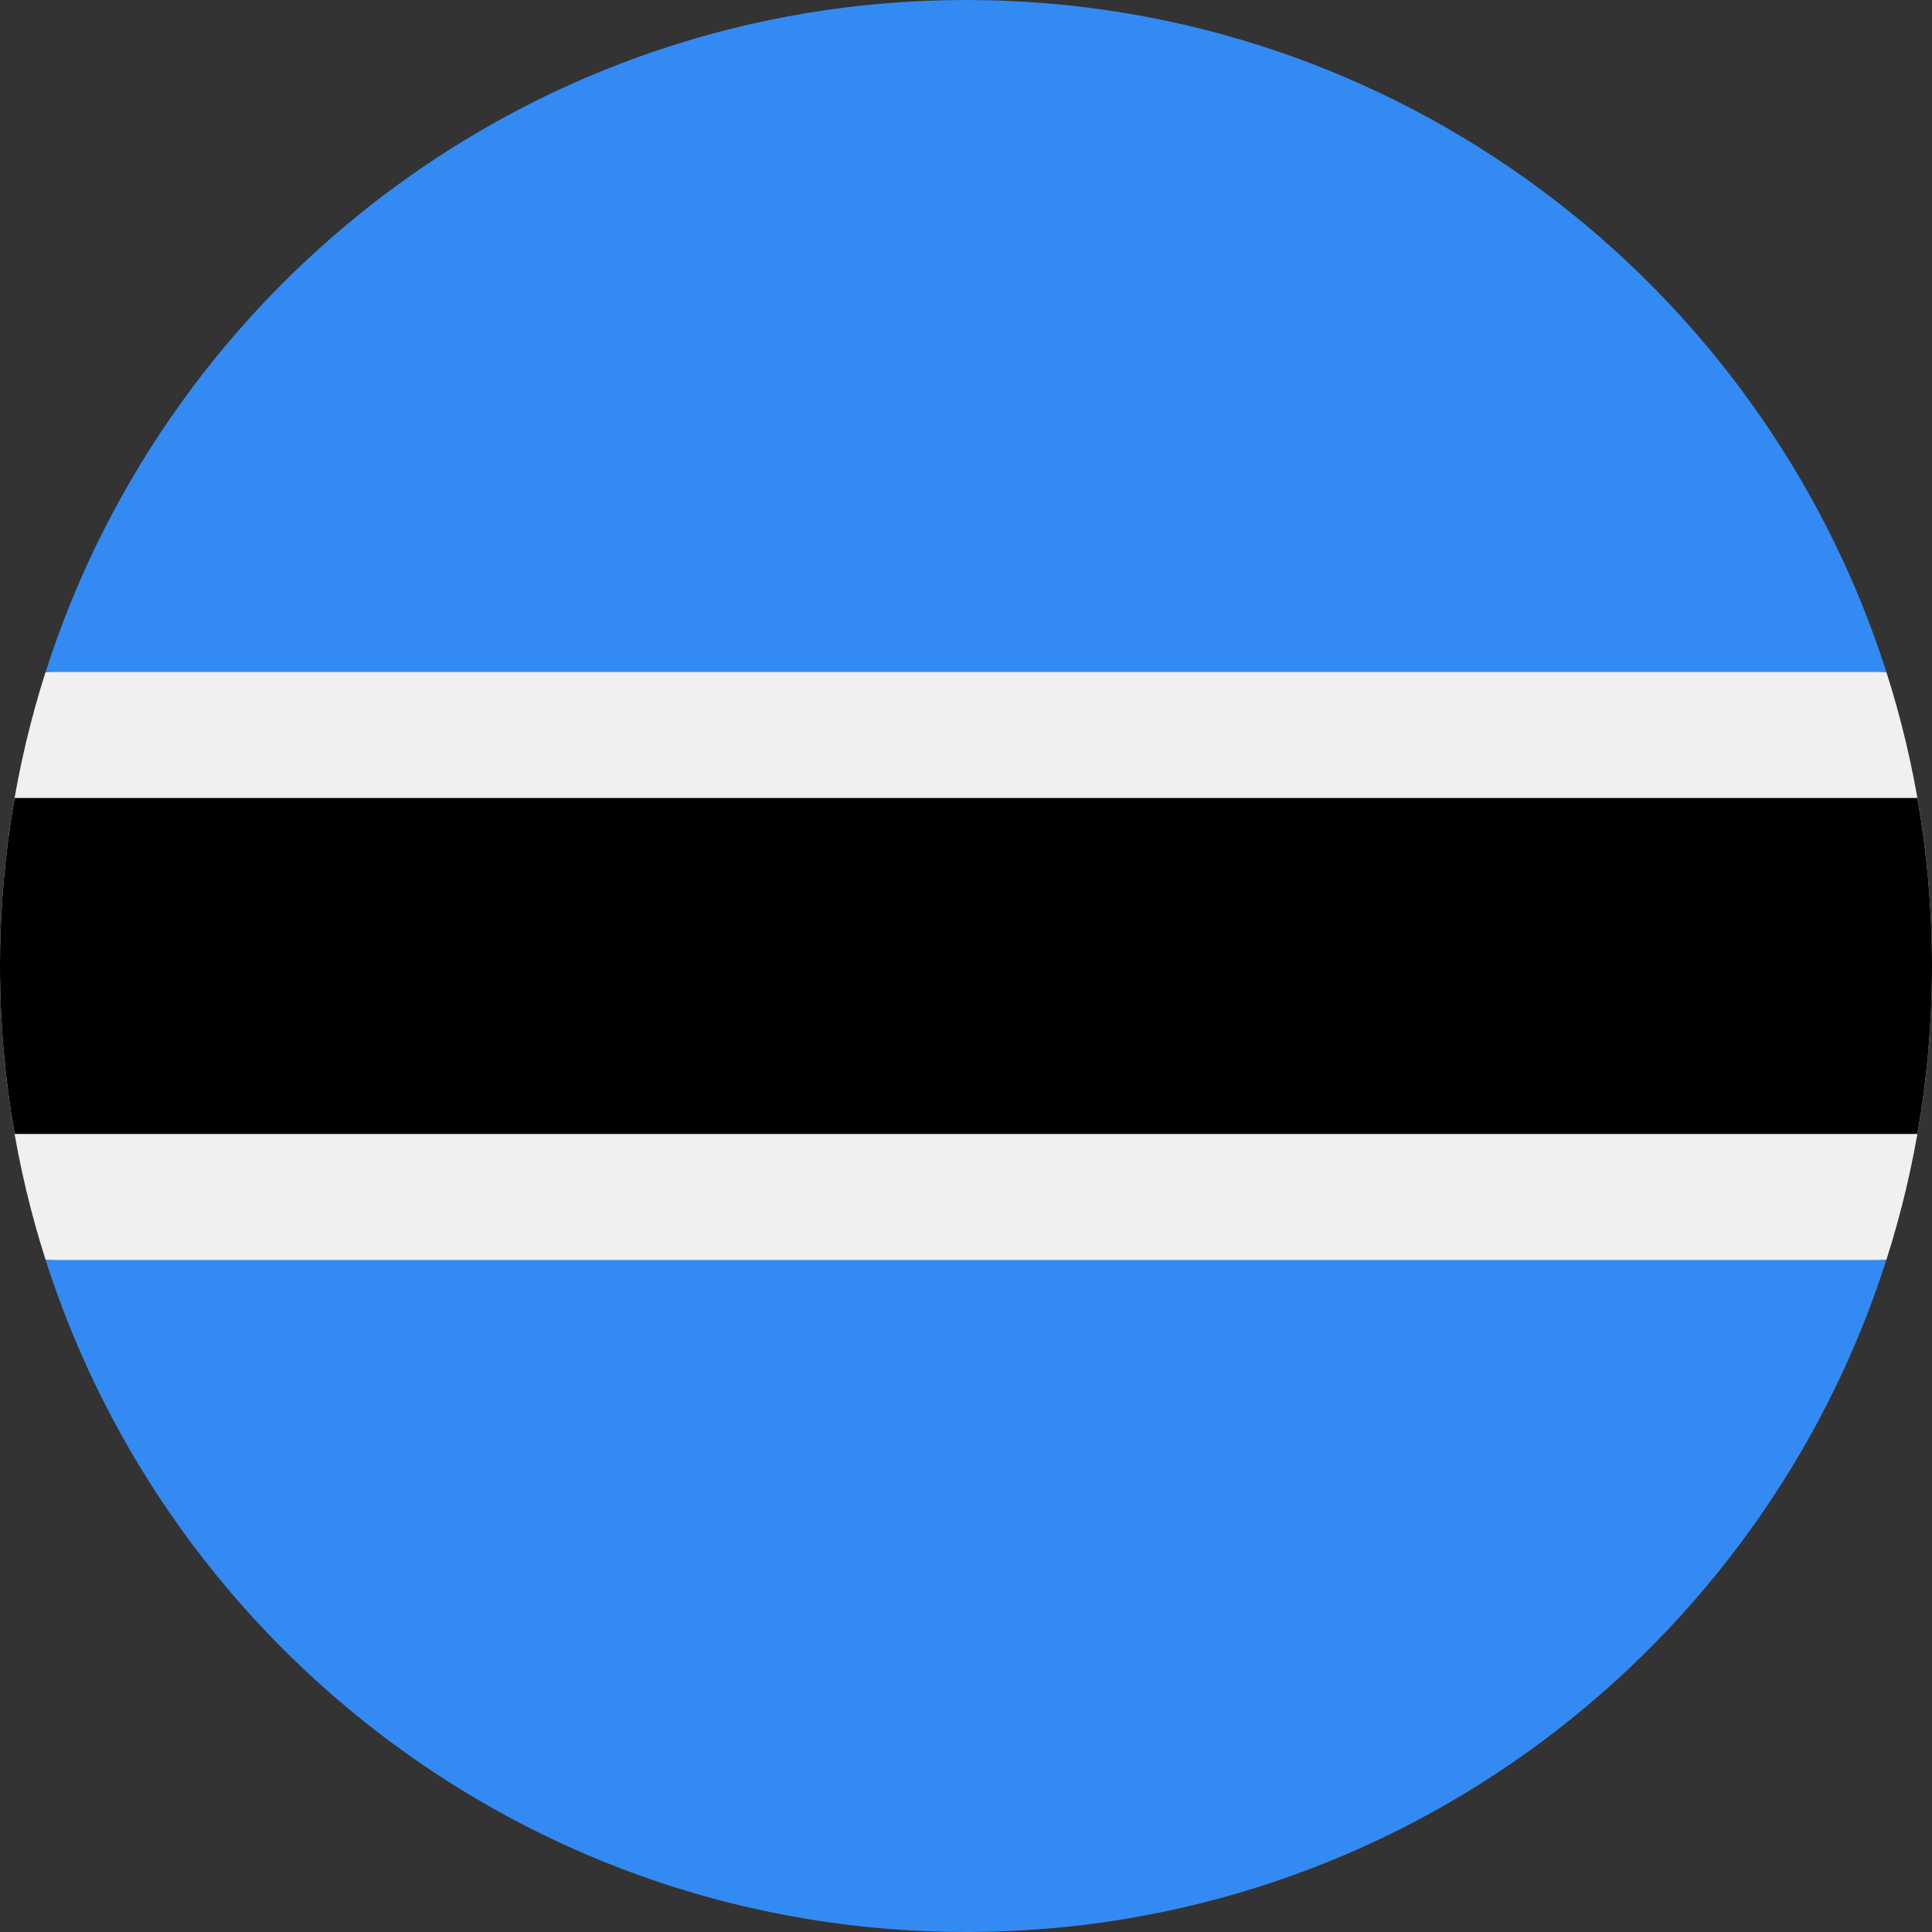
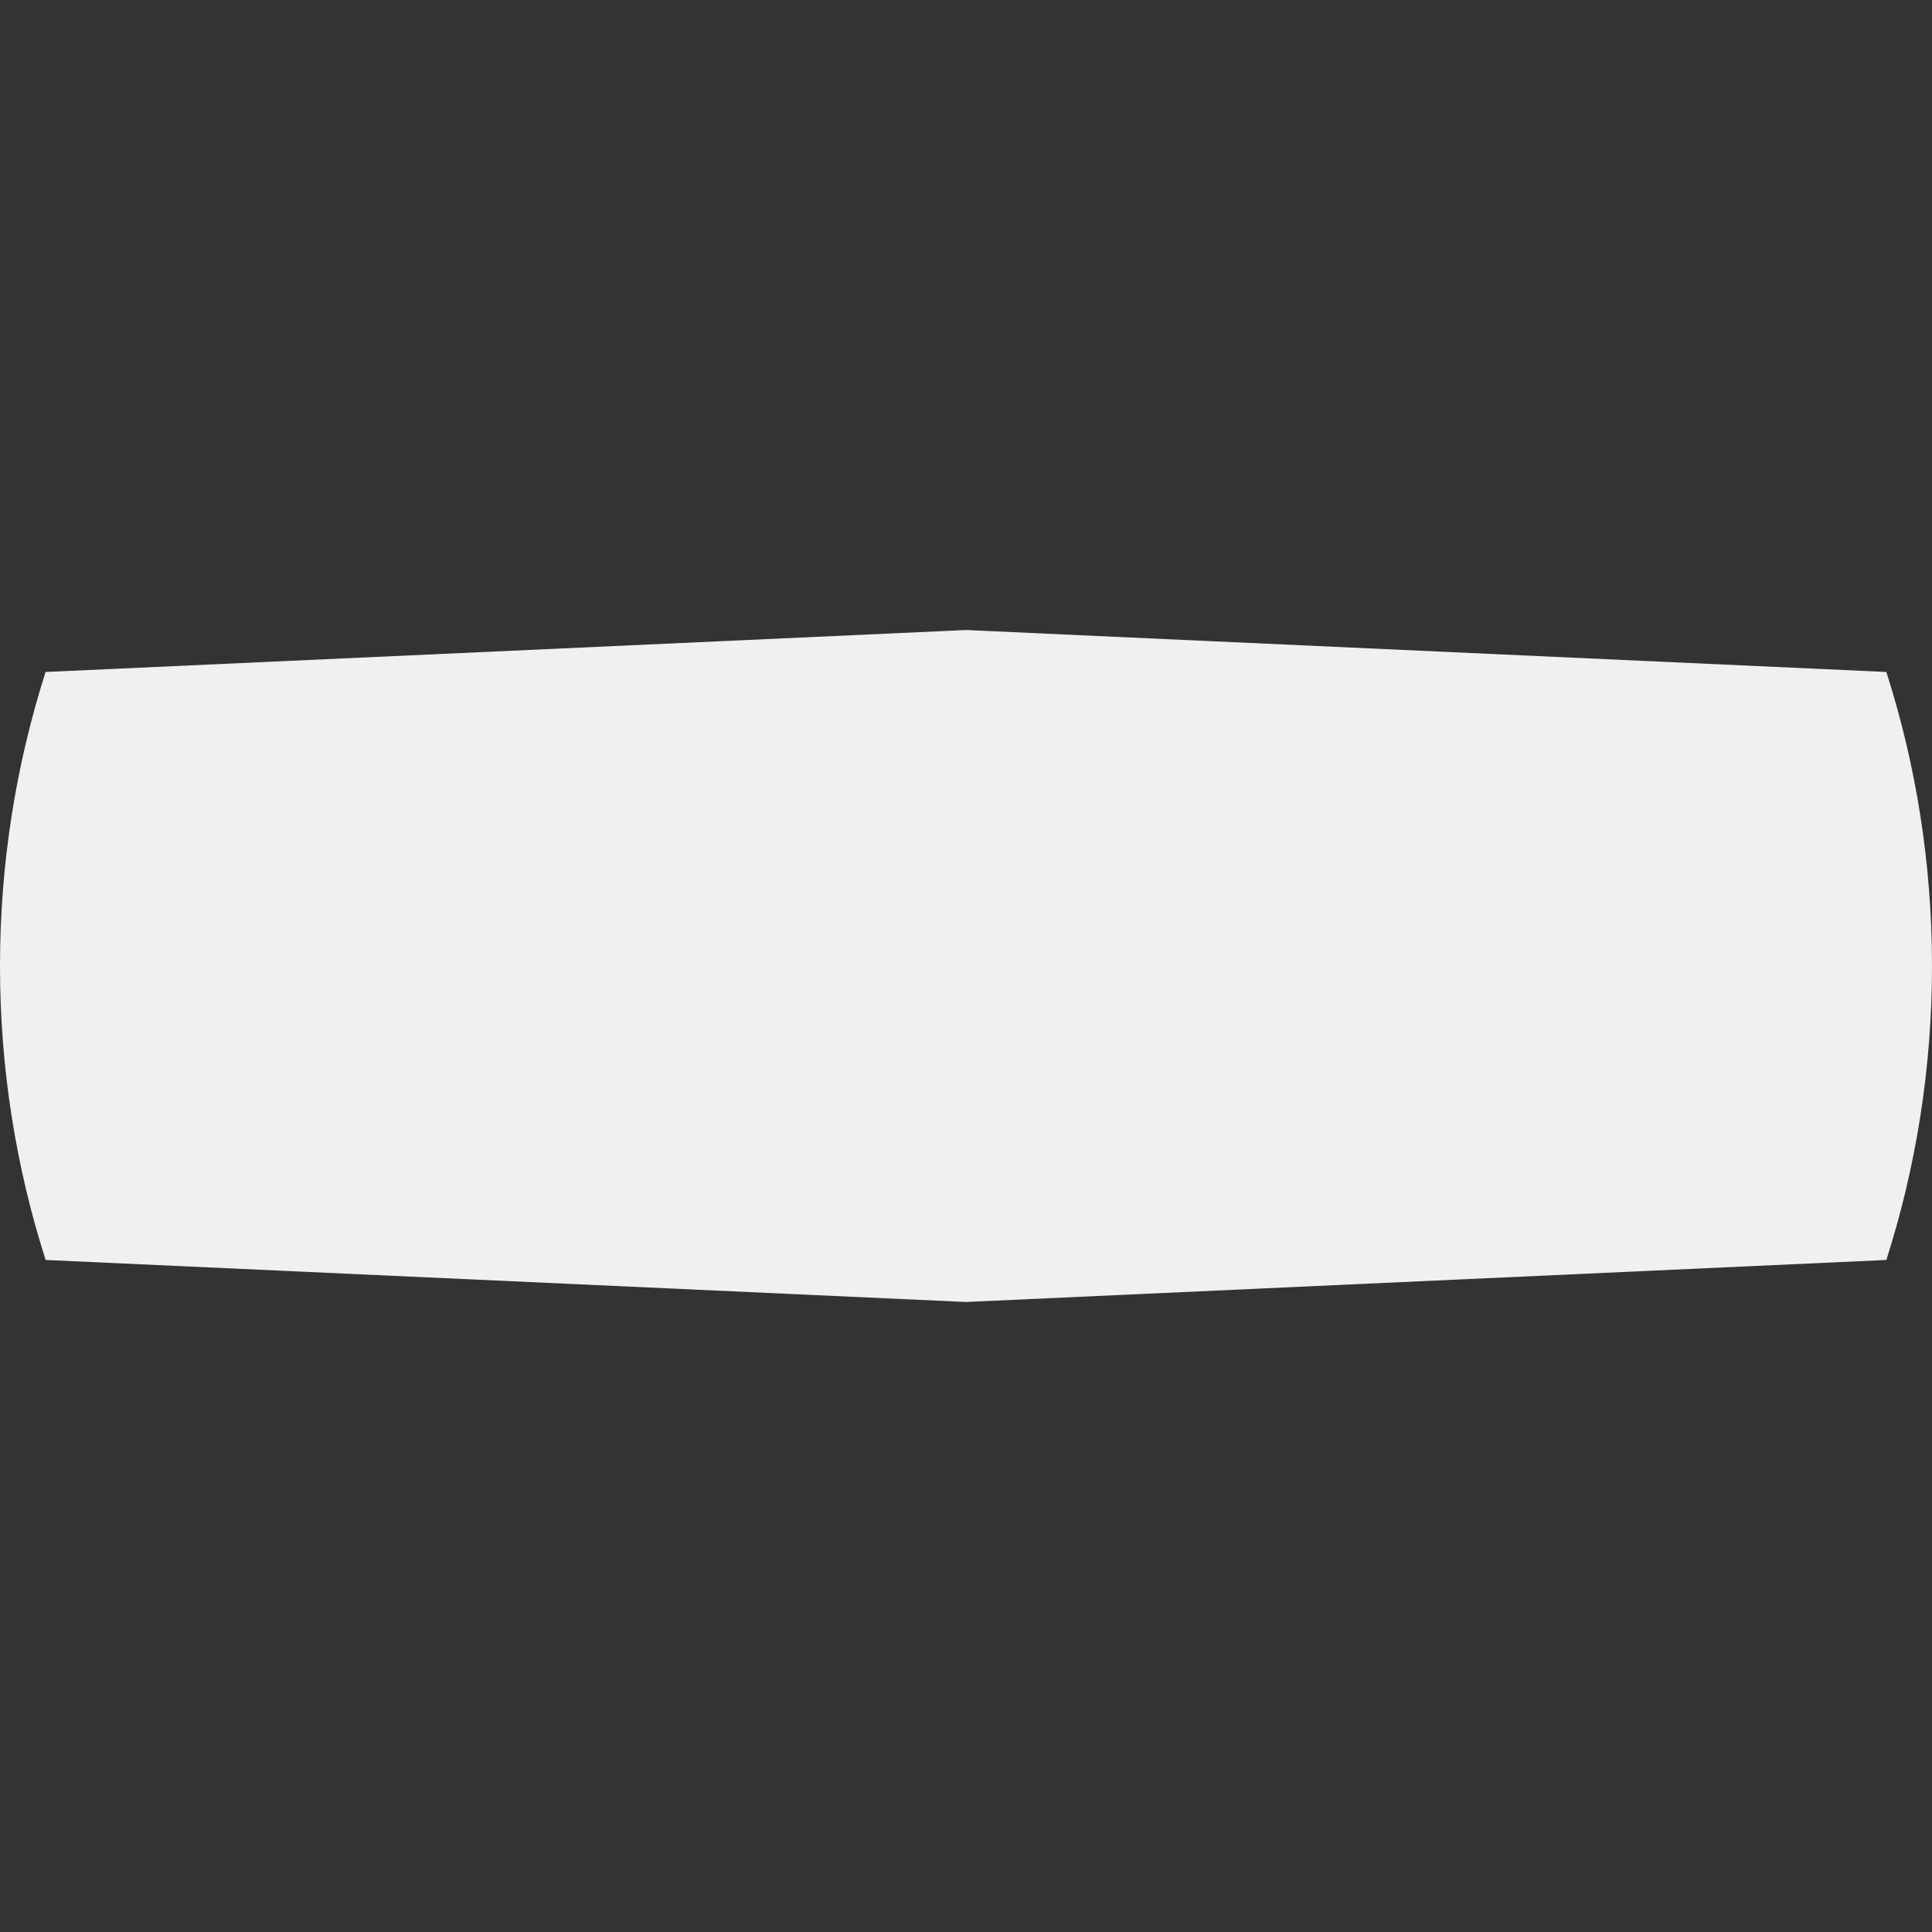
<svg xmlns="http://www.w3.org/2000/svg" width="32" height="32" viewBox="0 0 32 32" fill="none">
  <rect x="0" y="0" width="32" height="32" fill="#333333" stroke="none" />
  <g clip-path="url(#clip0_600_7179)">
    <path d="M0.755 11.13C0.265 12.666 -6.2489e-05 14.302 1.10347e-08 16C-6.2489e-05 17.698 0.265 19.334 0.756 20.869L16 21.565L31.244 20.869C31.734 19.334 32 17.698 32 16C32 14.302 31.735 12.666 31.244 11.13L16 10.435L0.755 11.13Z" fill="#F0F0F0" />
-     <path d="M32 16C32 15.051 31.917 14.121 31.758 13.217H0.242C0.083 14.121 0 15.051 0 16C0 16.949 0.083 17.879 0.242 18.782H31.758C31.917 17.879 32 16.949 32 16Z" fill="black" />
-     <path d="M16 32C23.139 32 29.184 27.325 31.244 20.869H0.756C2.816 27.324 8.862 32 16 32Z" fill="#338AF3" />
-     <path d="M16 2.50646e-09C8.862 2.50646e-09 2.816 4.675 0.756 11.13L31.244 11.13C29.184 4.675 23.139 -0 16 2.50646e-09Z" fill="#338AF3" />
  </g>
  <defs>
    <clipPath id="clip0_600_7179">
      <rect width="32" height="32" fill="white" />
    </clipPath>
  </defs>
</svg>